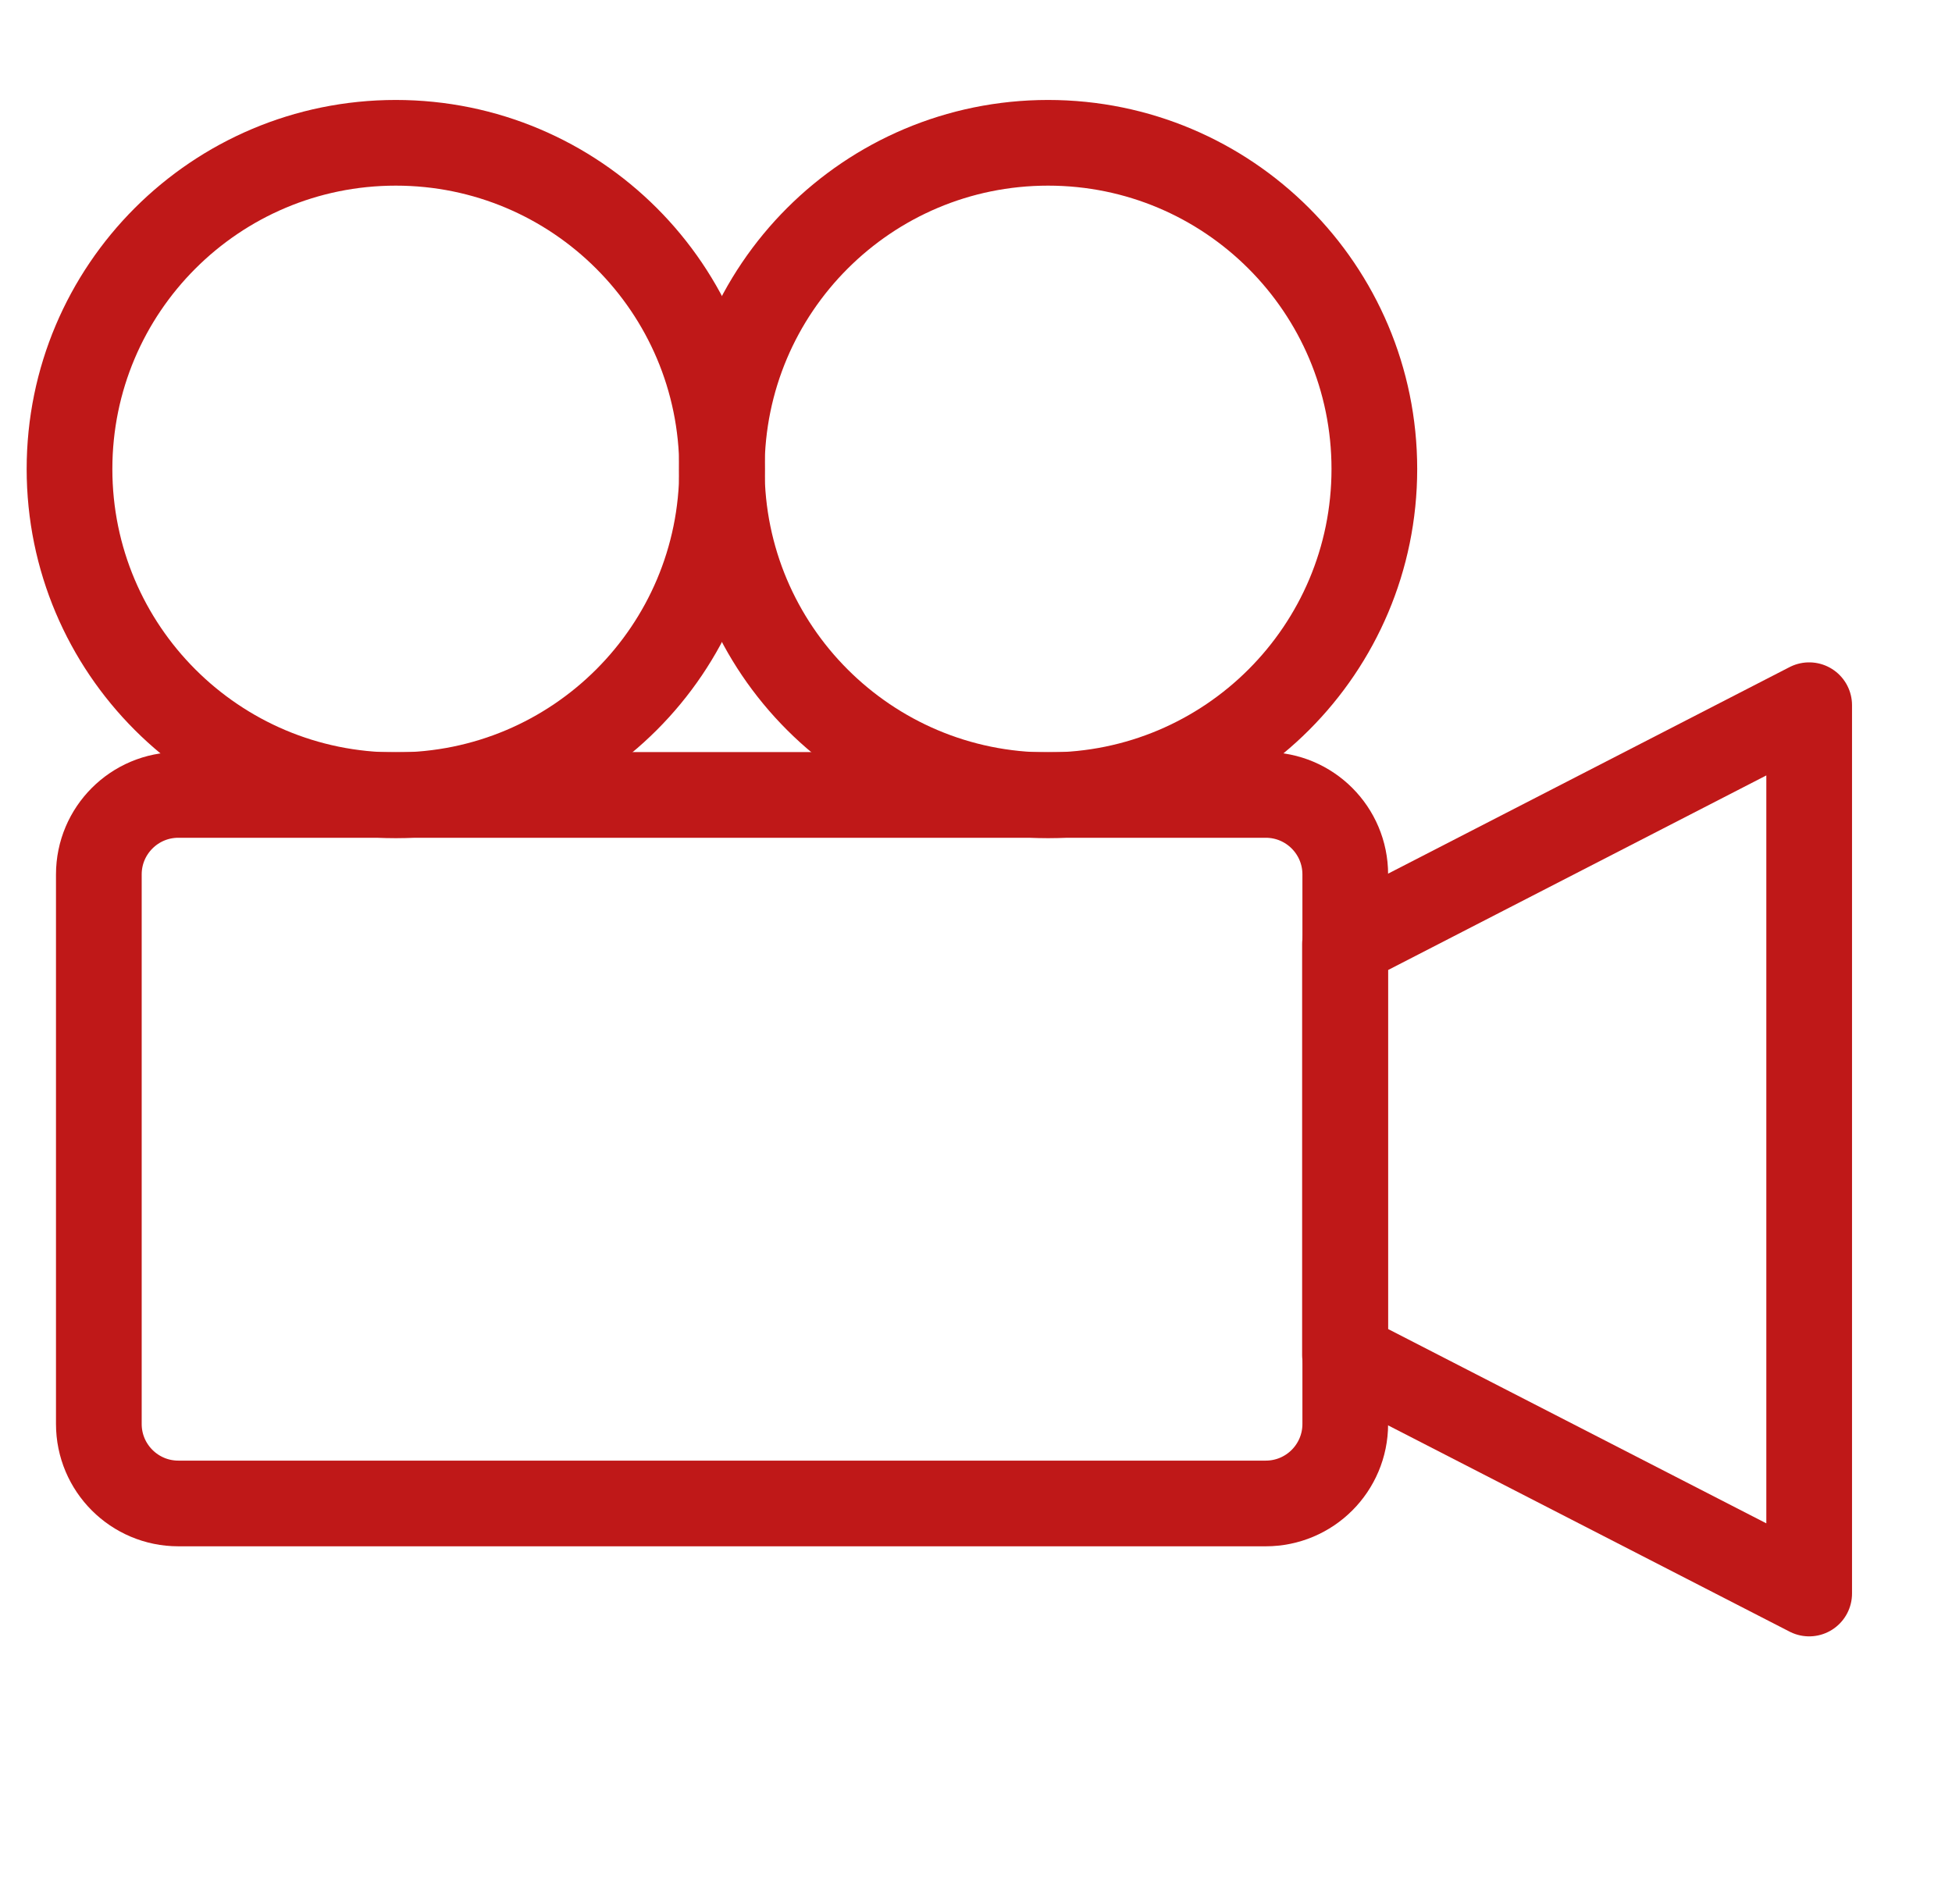
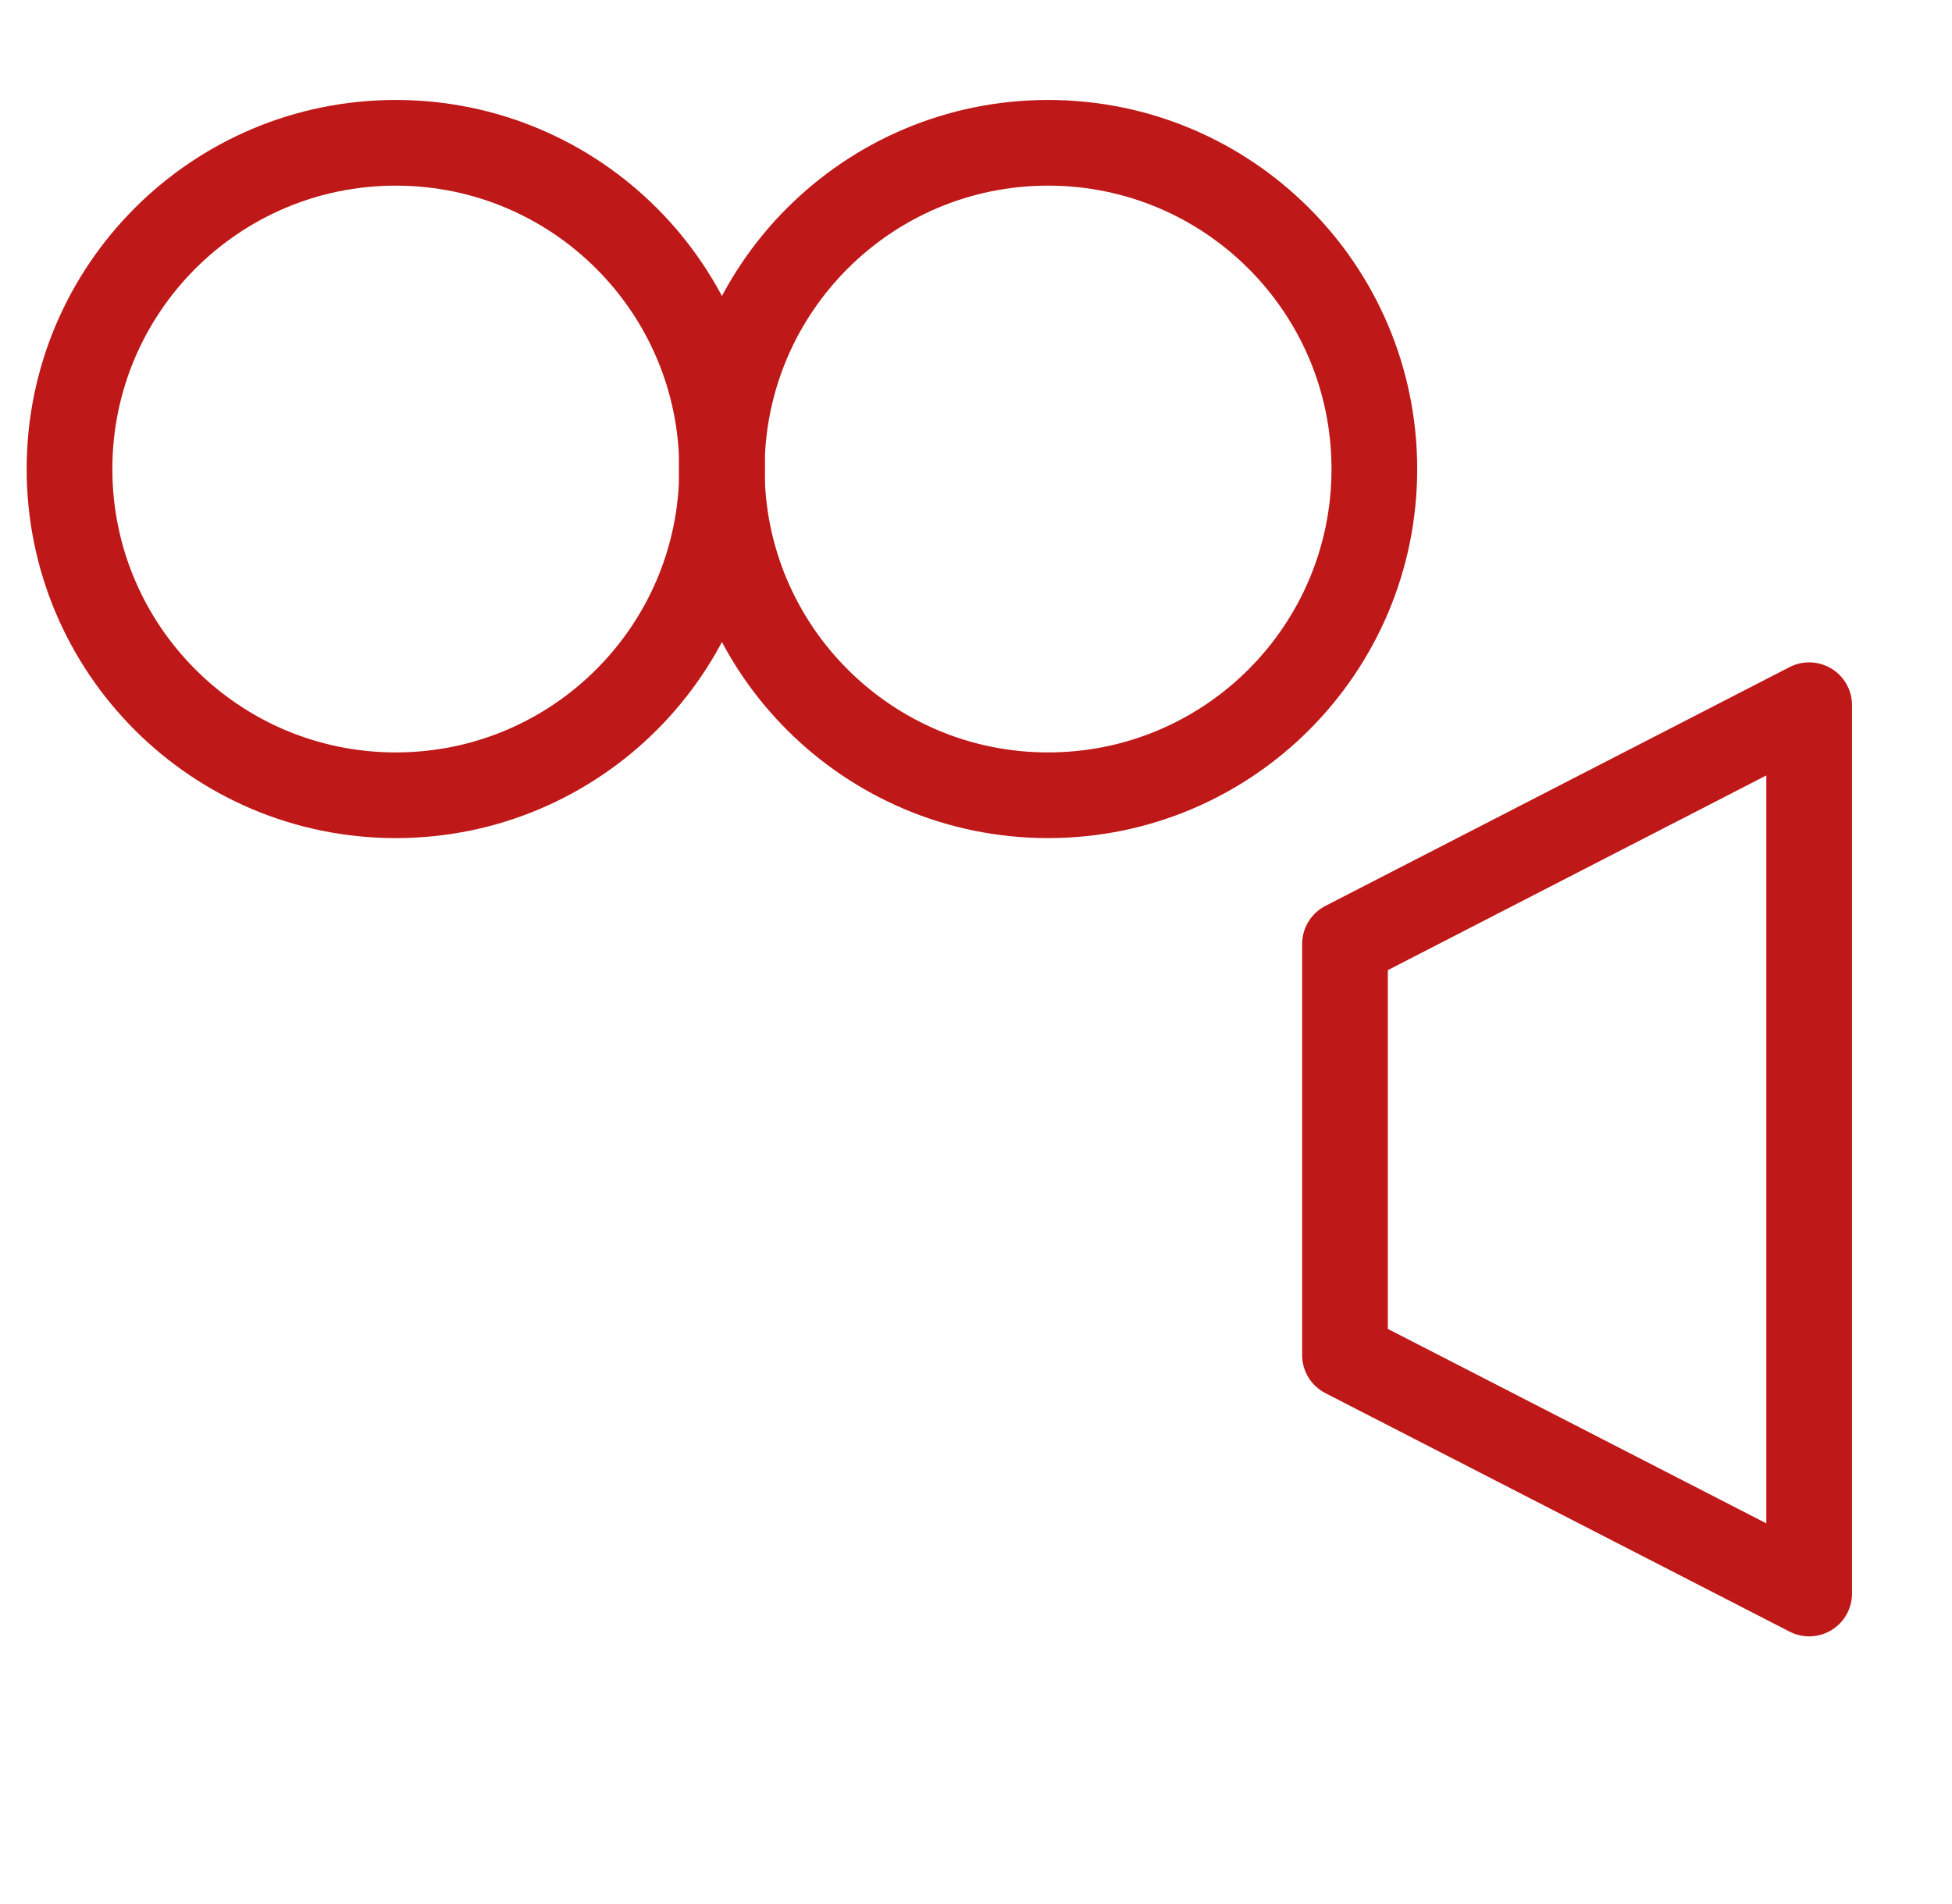
<svg xmlns="http://www.w3.org/2000/svg" width="41" height="40" viewBox="0 0 41 40" fill="none">
  <path d="M8.313 16.707C12.098 16.707 15.167 13.639 15.167 9.853C15.167 6.068 12.098 3 8.313 3C4.528 3 1.46 6.068 1.46 9.853C1.46 13.639 4.528 16.707 8.313 16.707Z" stroke="#BF1818" stroke-width="1.8" stroke-linejoin="round" />
  <path d="M22.014 16.707C25.799 16.707 28.867 13.639 28.867 9.853C28.867 6.068 25.799 3 22.014 3C18.229 3 15.16 6.068 15.16 9.853C15.16 13.639 18.229 16.707 22.014 16.707Z" stroke="#BF1818" stroke-width="1.8" stroke-linejoin="round" />
-   <path d="M26.586 16.7H3.746C2.824 16.7 2.076 17.448 2.076 18.37V29.915C2.076 30.837 2.824 31.585 3.746 31.585H26.586C27.509 31.585 28.256 30.837 28.256 29.915V18.37C28.256 17.448 27.509 16.7 26.586 16.7Z" stroke="#BF1818" stroke-width="1.8" stroke-linejoin="round" />
  <path fill-rule="evenodd" clip-rule="evenodd" d="M38 33.477L28.25 28.467V19.832L38 14.815V33.477Z" stroke="#BF1818" stroke-width="1.8" stroke-linejoin="round" />
</svg>